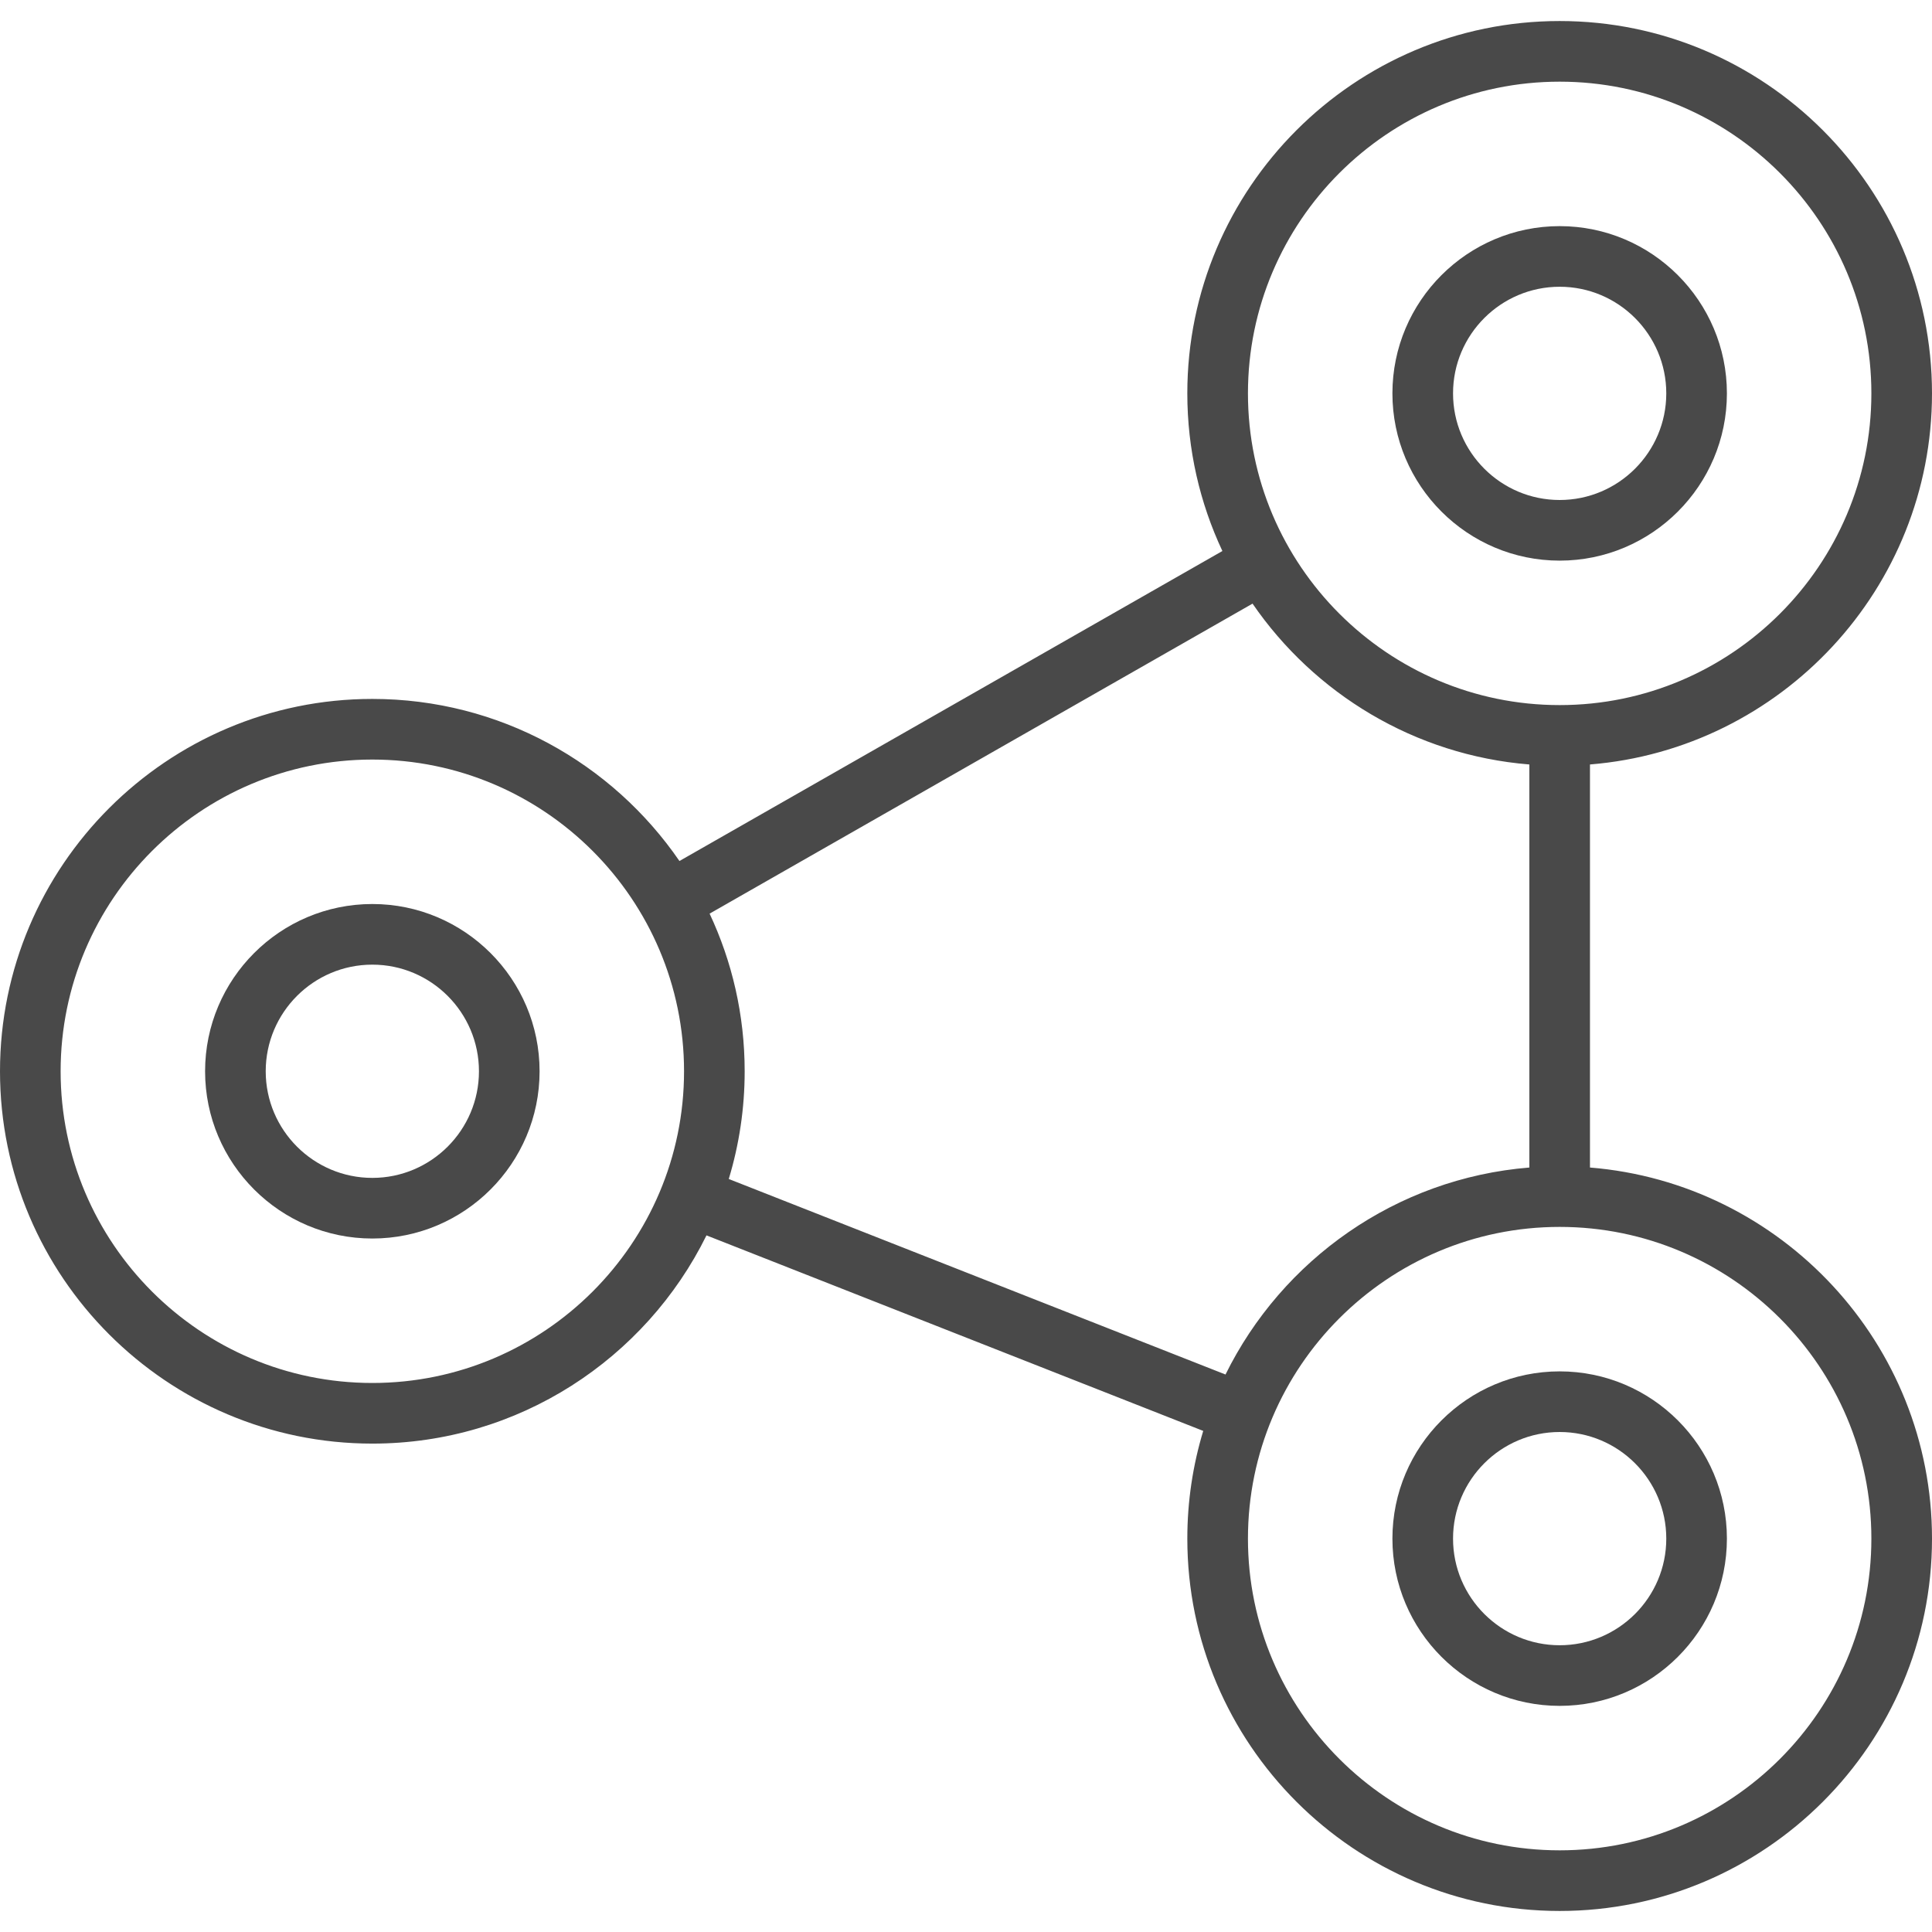
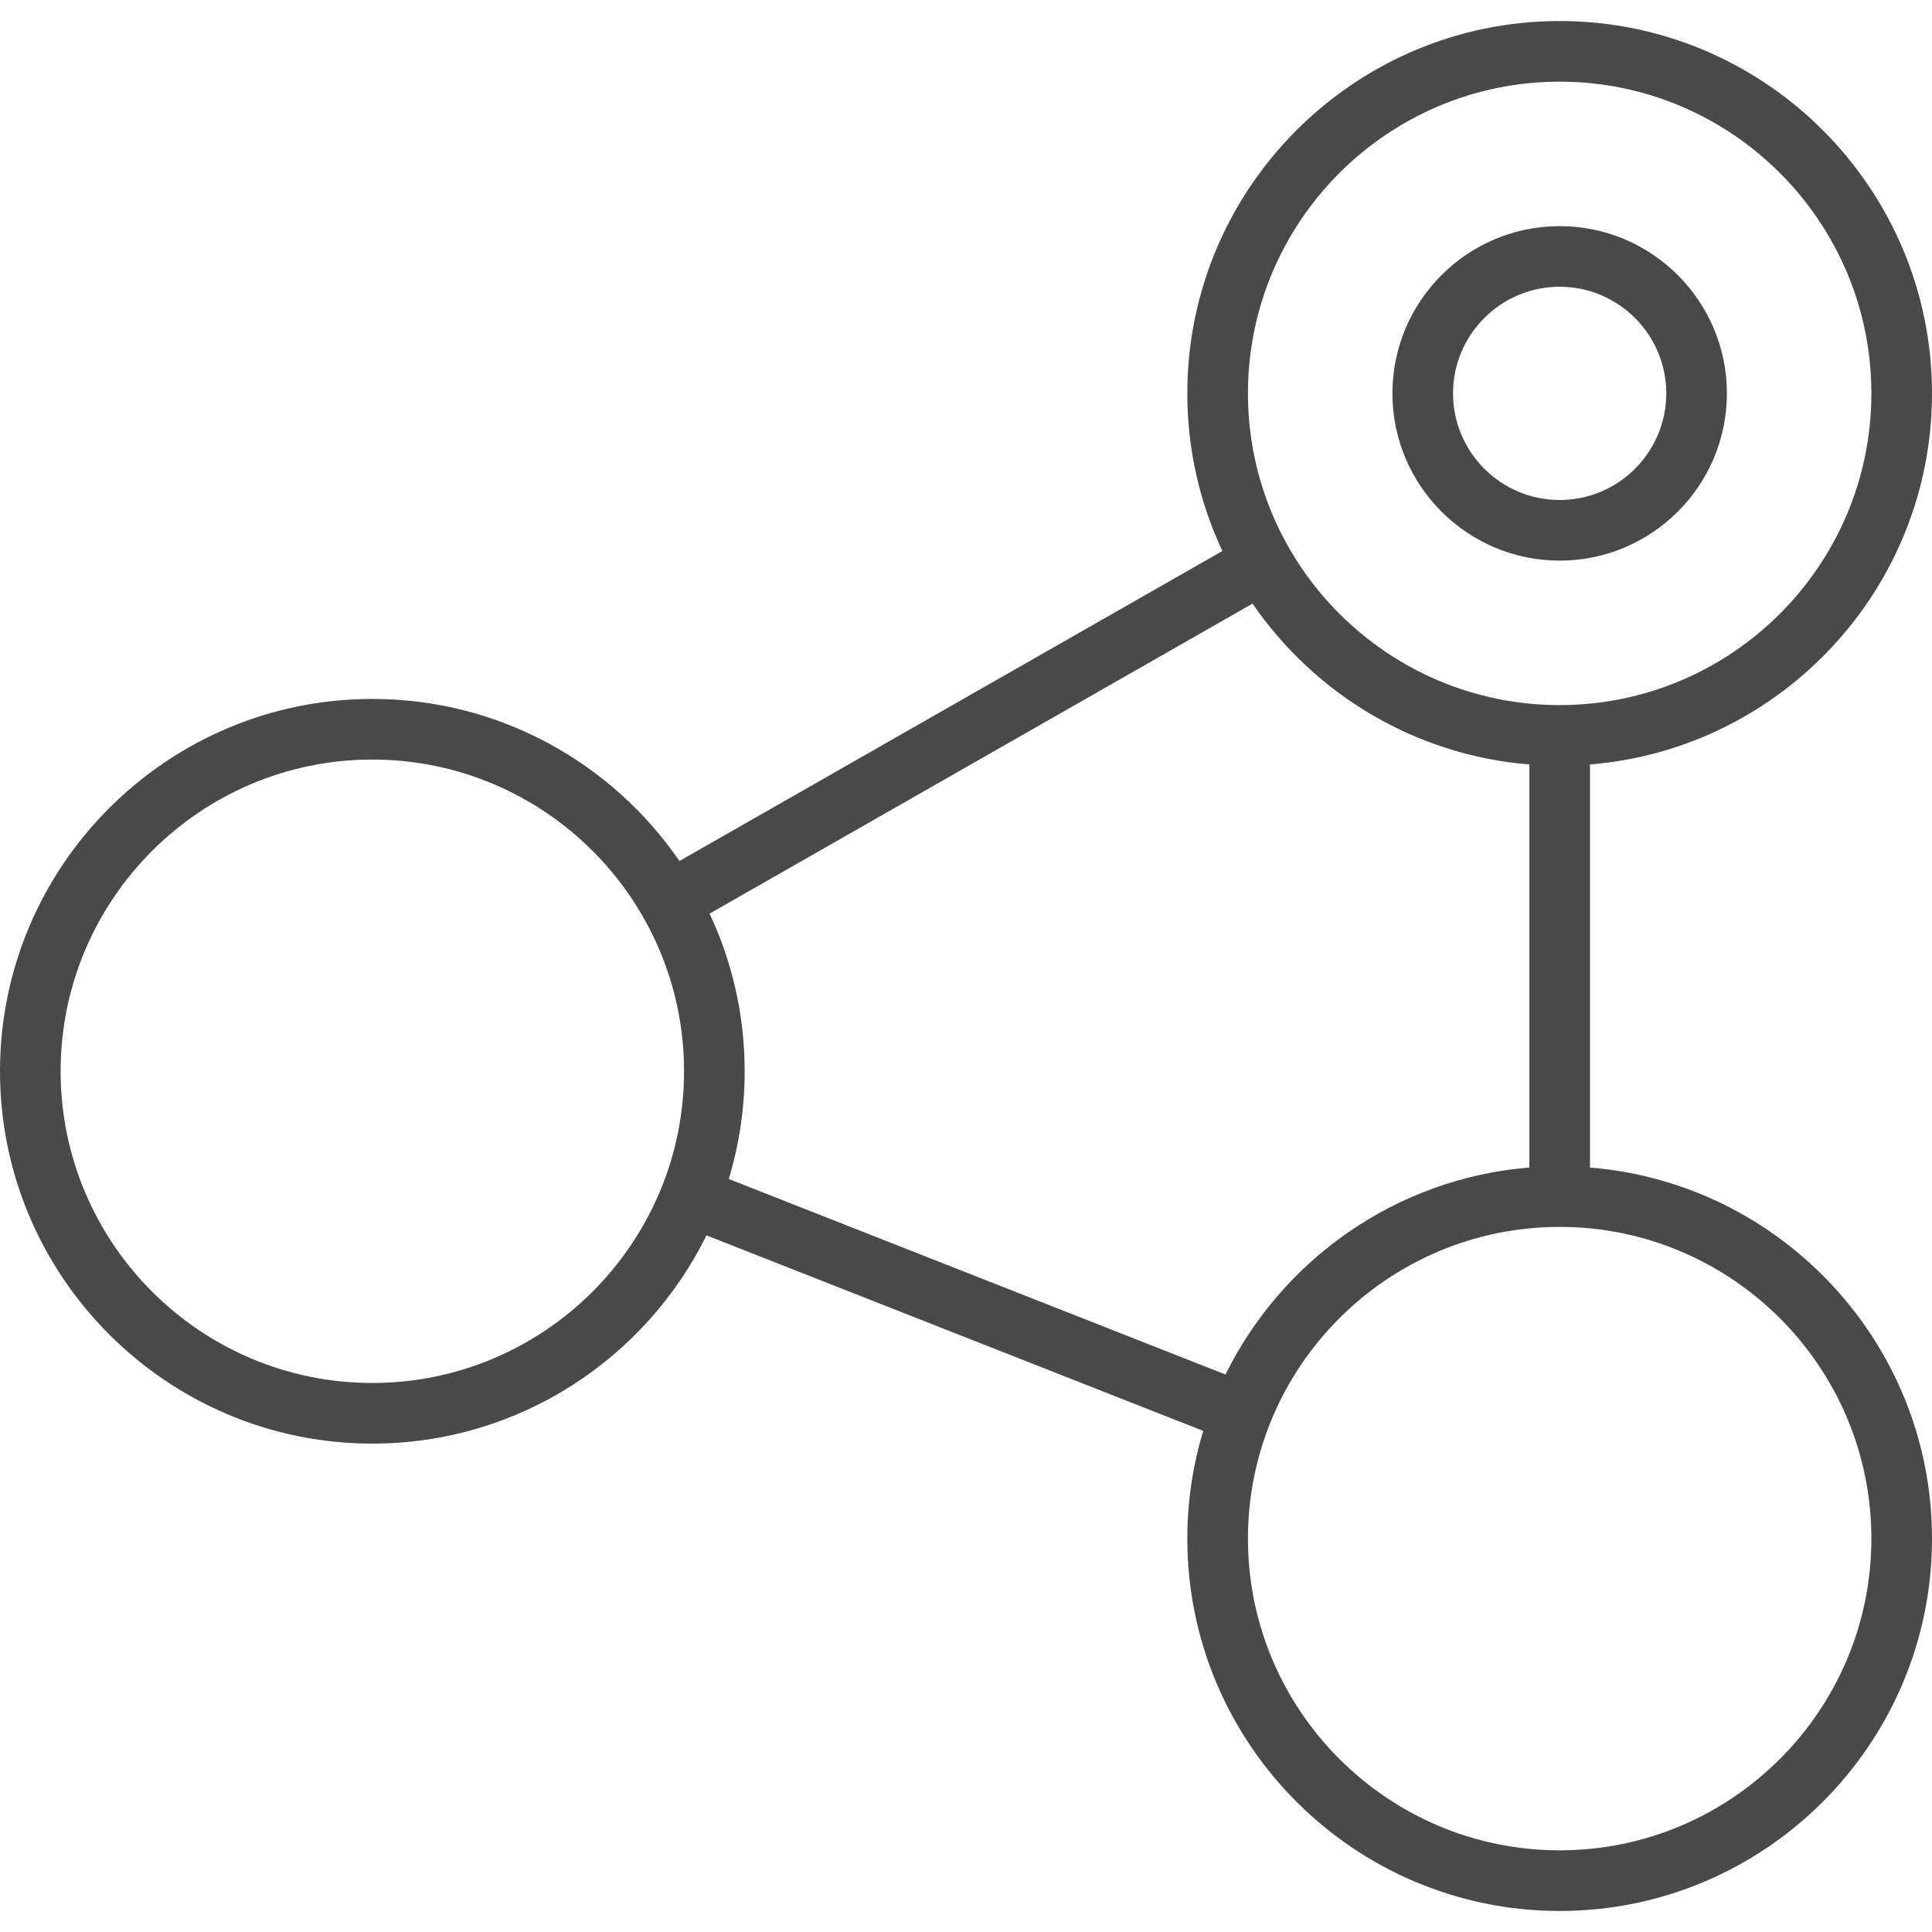
<svg xmlns="http://www.w3.org/2000/svg" version="1.1" id="Layer_1" x="0px" y="0px" viewBox="0 0 512 512" style="enable-background:new 0 0 512 512;" xml:space="preserve" width="512px" height="512px">
  <g>
    <g>
      <g>
-         <path d="M98.672,239.574c-24.44,0-44.322,19.883-44.322,44.323c0,24.44,19.883,44.323,44.322,44.323s44.323-19.883,44.323-44.323     C142.996,259.458,123.112,239.574,98.672,239.574z M98.672,312.154c-15.581,0-28.255-12.676-28.255-28.256     c0-15.581,12.675-28.256,28.255-28.256c15.581,0,28.256,12.676,28.256,28.256C126.929,299.478,114.253,312.154,98.672,312.154z" fill="#494949" />
        <path d="M413.326,148.572c24.44,0,44.322-19.883,44.322-44.322c0-24.44-19.883-44.323-44.322-44.323     c-24.44,0-44.322,19.883-44.322,44.323C369.004,128.689,388.886,148.572,413.326,148.572z M413.326,75.993     c15.581,0,28.255,12.676,28.255,28.256c0,15.581-12.676,28.255-28.255,28.255c-15.58,0-28.255-12.676-28.255-28.256     C385.071,88.668,397.746,75.993,413.326,75.993z" fill="#494949" />
        <path d="M421.36,309.406V202.593c50.665-4.102,90.64-46.641,90.64-98.345c0-54.408-44.264-98.674-98.674-98.674     c-54.408,0-98.674,44.264-98.674,98.674c0,14.925,3.338,29.084,9.295,41.778l-143.887,82.15     c-17.8-25.919-47.641-42.953-81.39-42.953C44.264,185.225,0,229.49,0,283.898s44.264,98.672,98.672,98.672     c38.809,0,72.45-22.524,88.555-55.182l131.642,51.817c-2.738,9.041-4.216,18.624-4.216,28.547     c0,54.408,44.264,98.674,98.674,98.674c54.408,0,98.674-44.264,98.674-98.674C512,356.048,472.025,313.509,421.36,309.406z      M98.672,366.503c-45.549,0-82.606-37.057-82.606-82.606s37.057-82.606,82.606-82.606c45.549,0,82.607,37.057,82.607,82.606     S144.221,366.503,98.672,366.503z M413.326,21.643c45.549,0,82.607,37.057,82.607,82.607c0,45.549-37.057,82.606-82.607,82.606     c-45.549,0-82.607-37.057-82.607-82.606C330.721,58.7,367.778,21.643,413.326,21.643z M193.13,312.444     c2.738-9.041,4.216-18.624,4.216-28.547c0-14.925-3.338-29.084-9.295-41.778l143.887-82.15     c16.373,23.841,42.936,40.162,73.356,42.625v106.813c-35.378,2.864-65.539,24.471-80.521,54.854L193.13,312.444z      M413.326,490.357c-45.549,0-82.607-37.057-82.607-82.607c0-45.549,37.057-82.606,82.607-82.606     c45.549,0,82.607,37.057,82.607,82.606C495.933,453.3,458.876,490.357,413.326,490.357z" fill="#494949" />
-         <path d="M413.326,363.428c-24.44,0-44.322,19.883-44.322,44.322c0,24.44,19.882,44.323,44.322,44.323     c24.44,0,44.322-19.883,44.322-44.323C457.65,383.311,437.766,363.428,413.326,363.428z M413.326,436.007     c-15.581,0-28.255-12.676-28.255-28.256c0-15.581,12.675-28.255,28.255-28.255c15.581,0,28.255,12.676,28.255,28.255     C441.583,423.332,428.907,436.007,413.326,436.007z" fill="#494949" />
      </g>
    </g>
  </g>
  <g>
</g>
  <g>
</g>
  <g>
</g>
  <g>
</g>
  <g>
</g>
  <g>
</g>
  <g>
</g>
  <g>
</g>
  <g>
</g>
  <g>
</g>
  <g>
</g>
  <g>
</g>
  <g>
</g>
  <g>
</g>
  <g>
</g>
</svg>